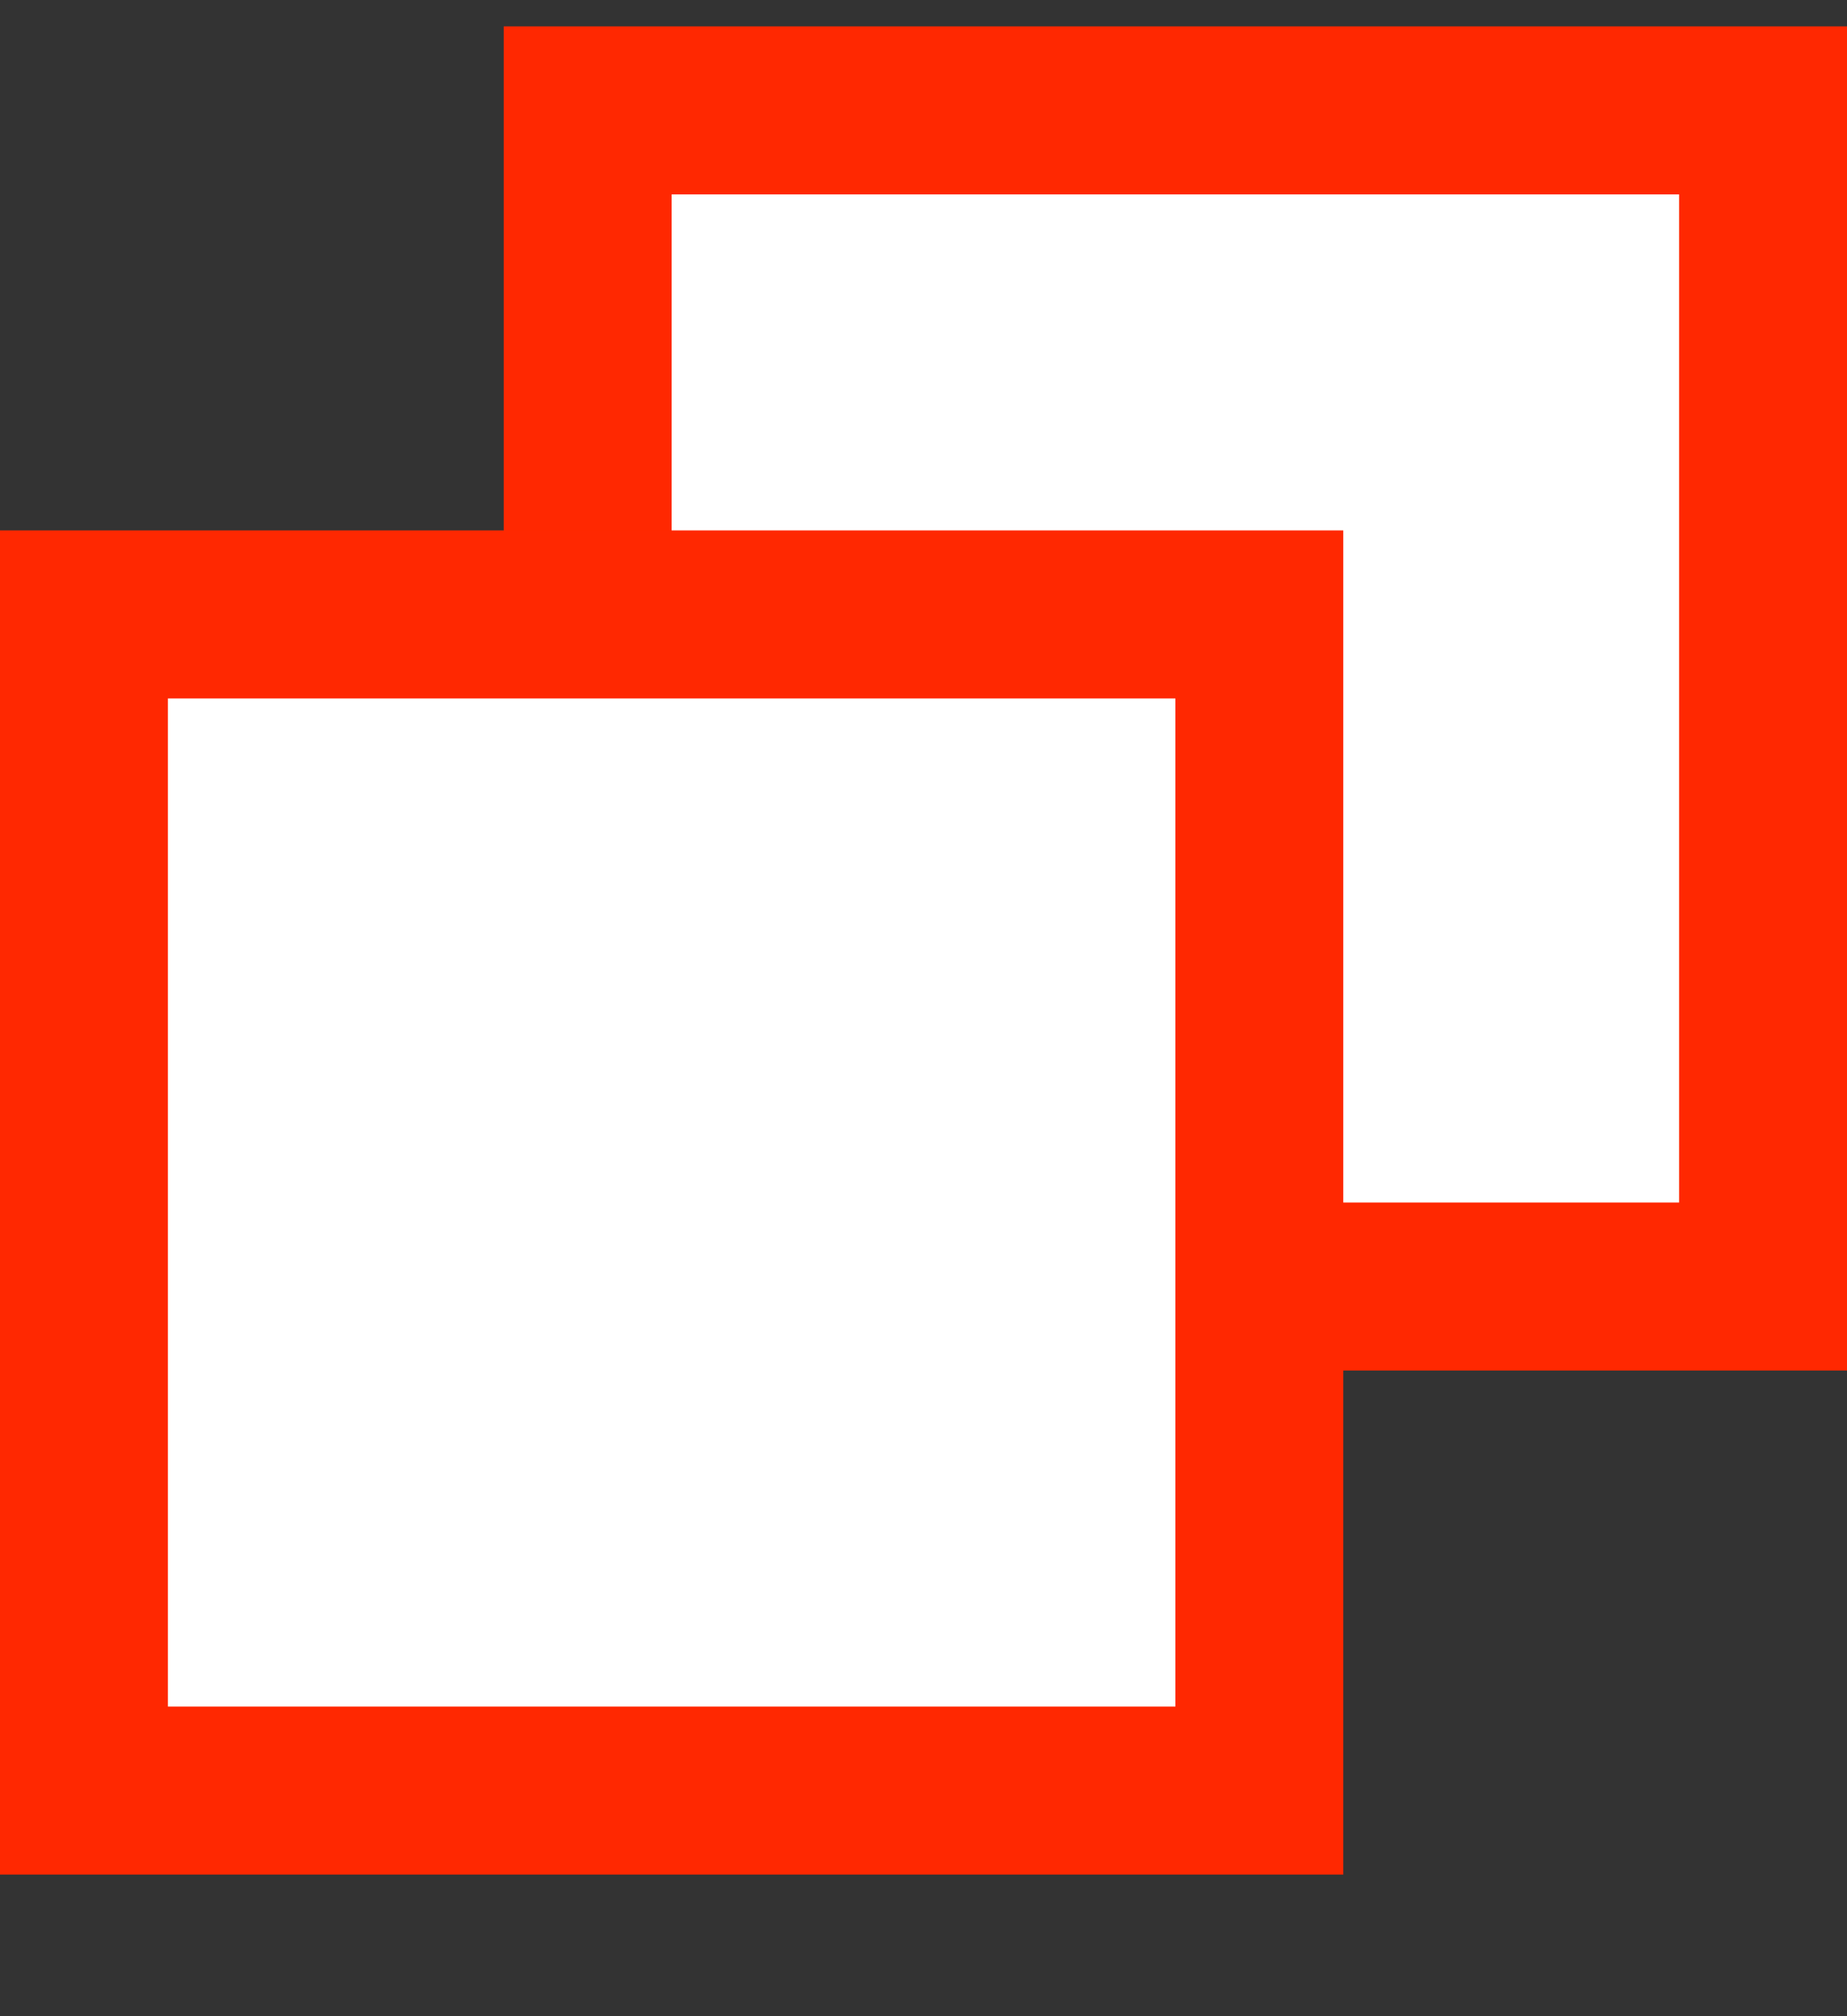
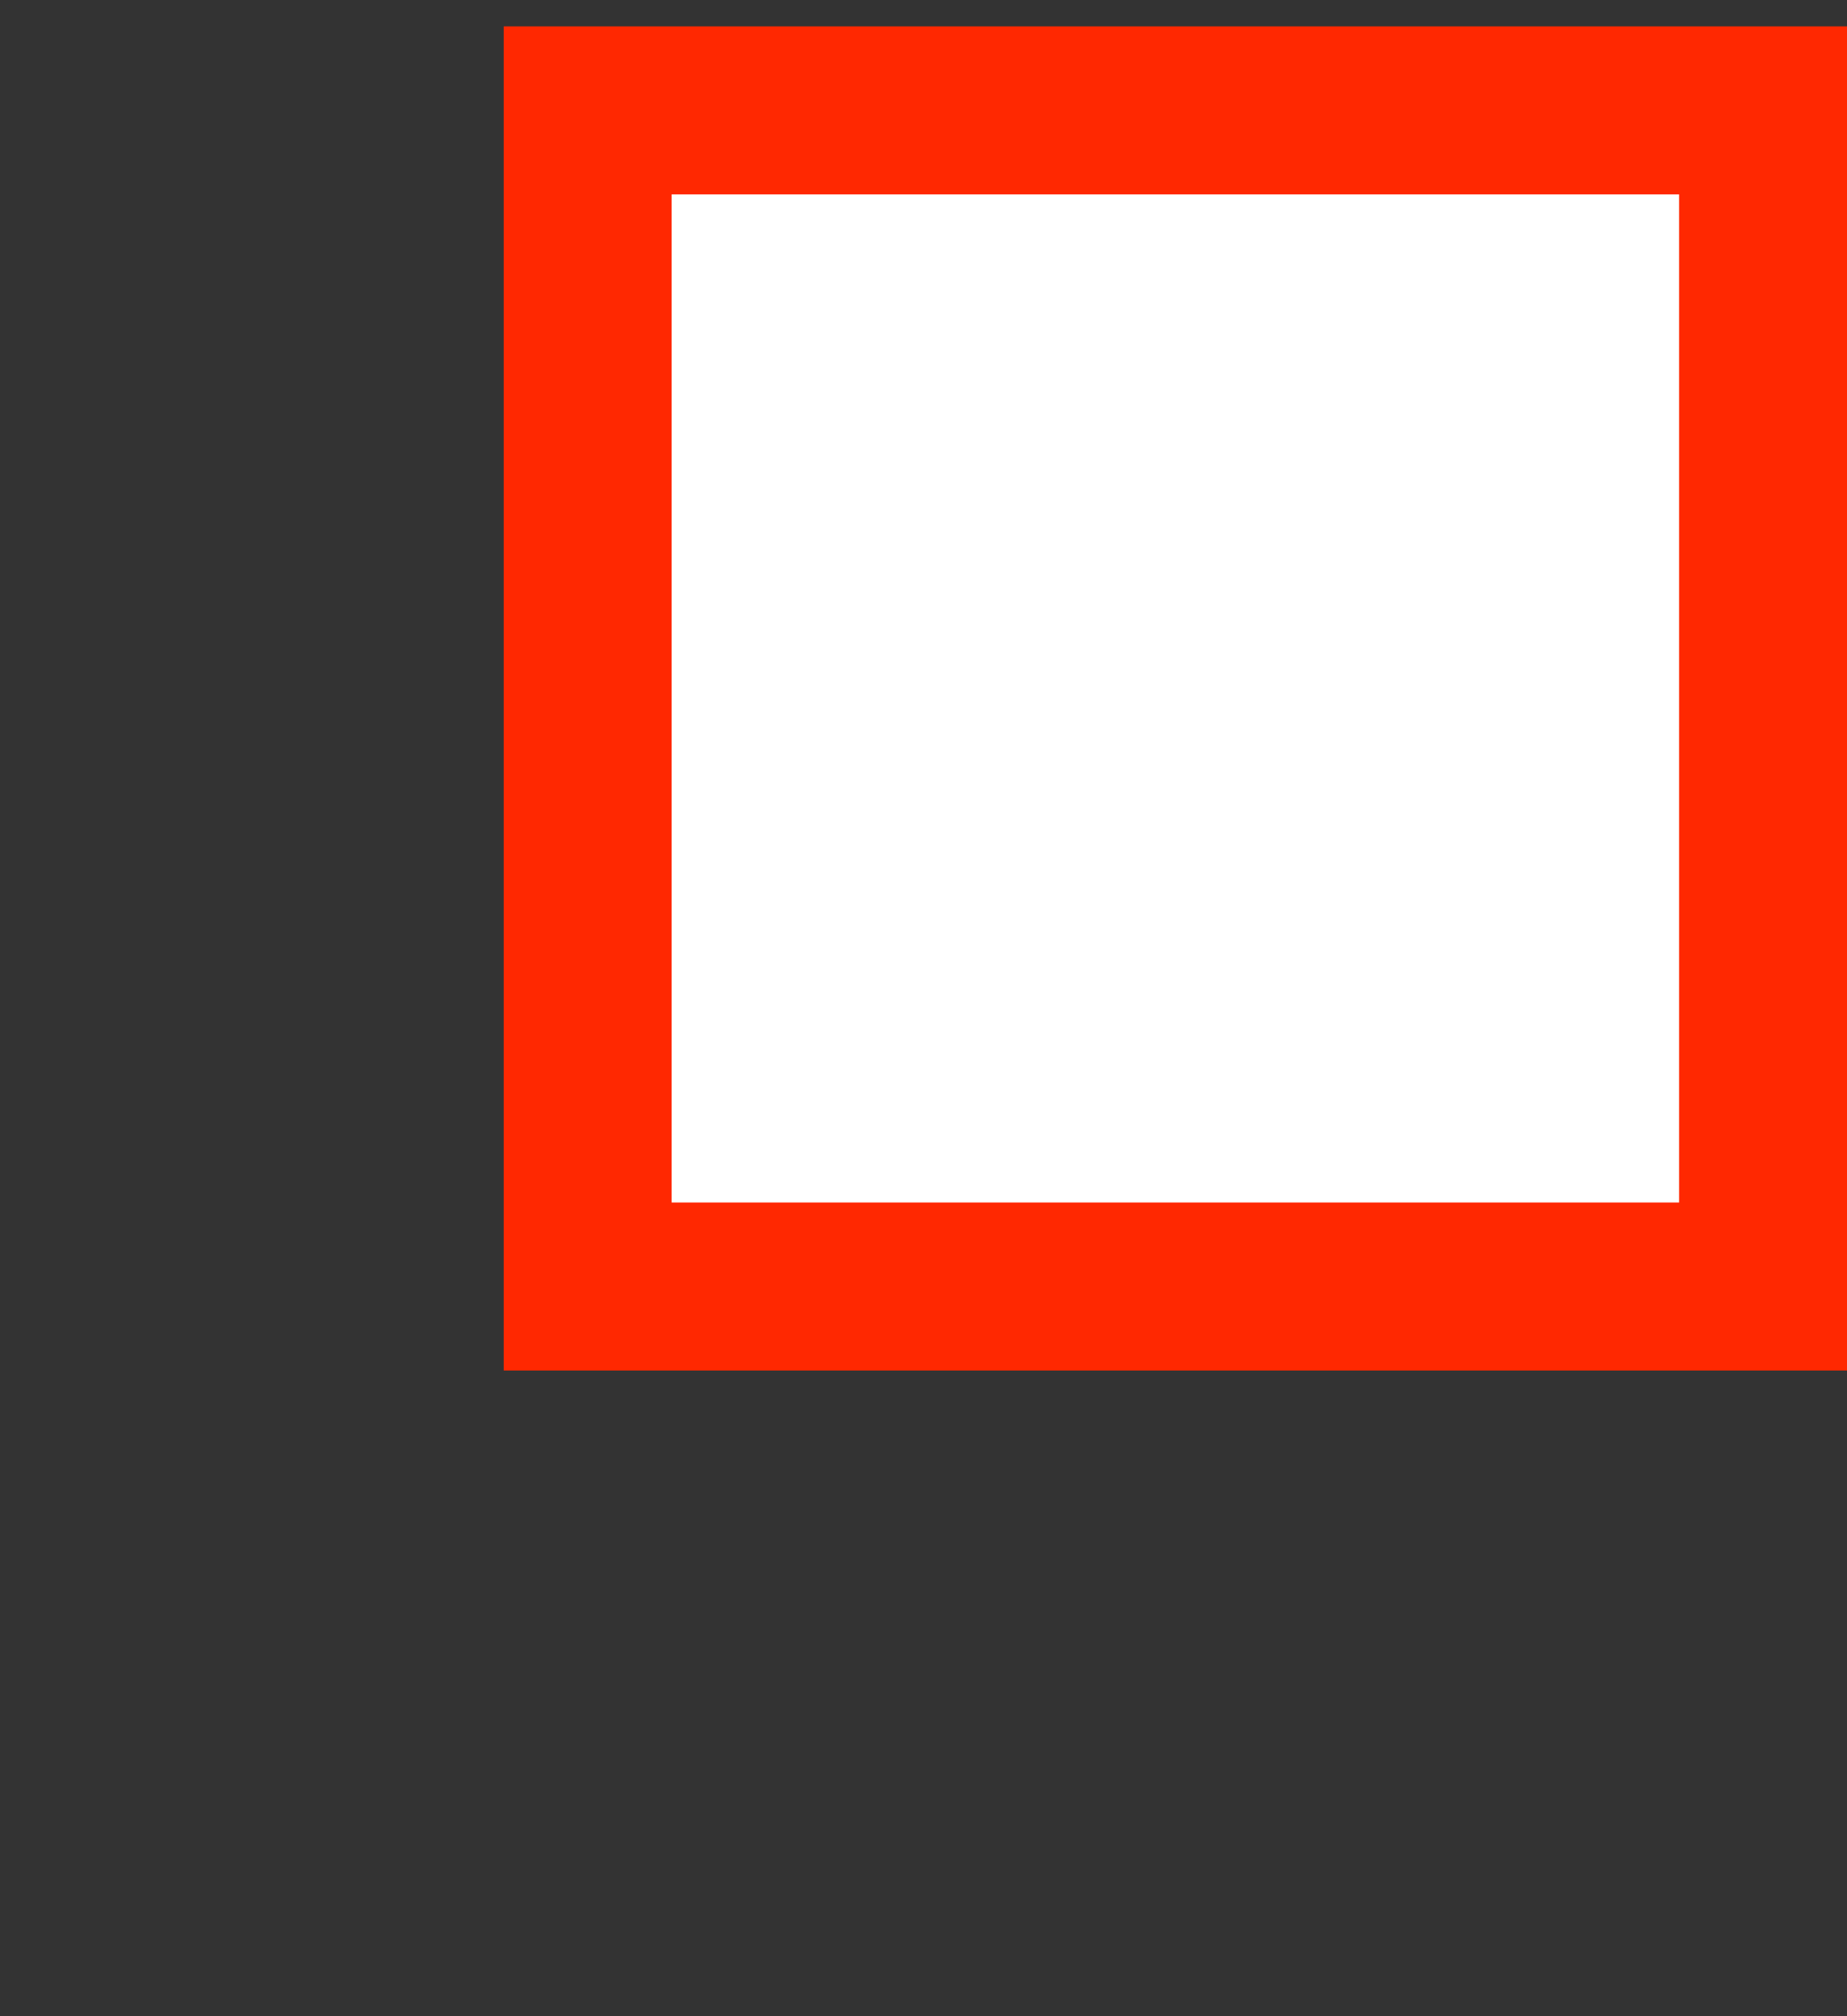
<svg xmlns="http://www.w3.org/2000/svg" width="11" height="12" viewBox="0 0 11 12" fill="none">
  <rect x="0" y="0" width="11" height="12" fill="#333333" stroke="none" />
  <rect x="3.5" y="0.657" width="7" height="7" fill="white" stroke="#FF2801" />
-   <rect x="0.5" y="3.657" width="7" height="7" fill="white" stroke="#FF2801" />
</svg>